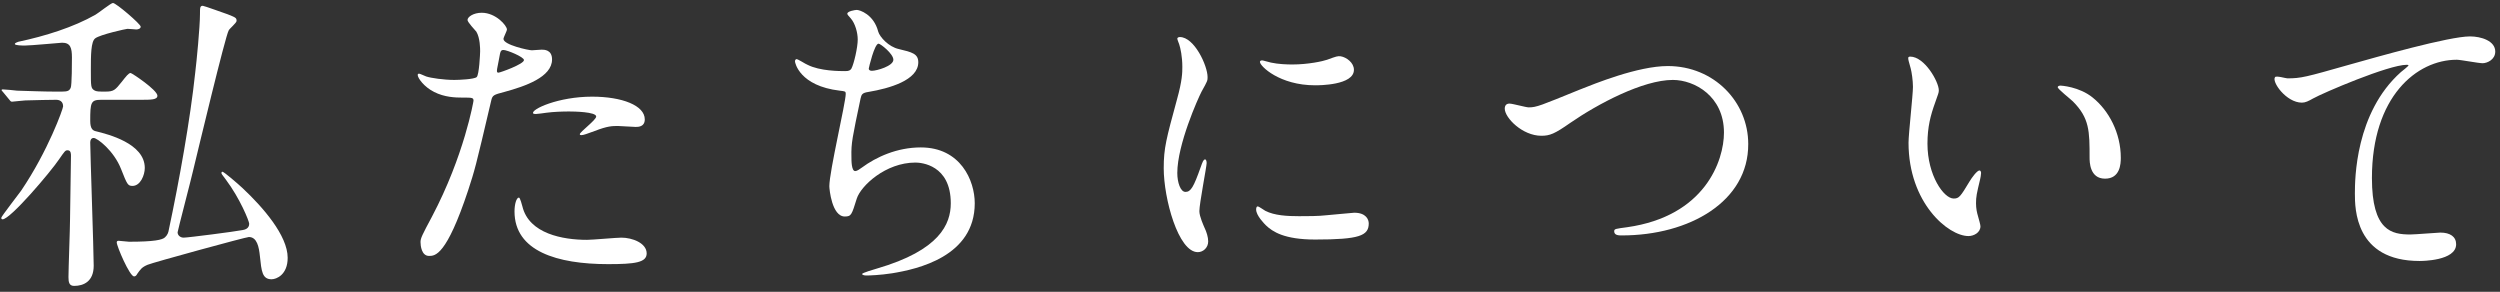
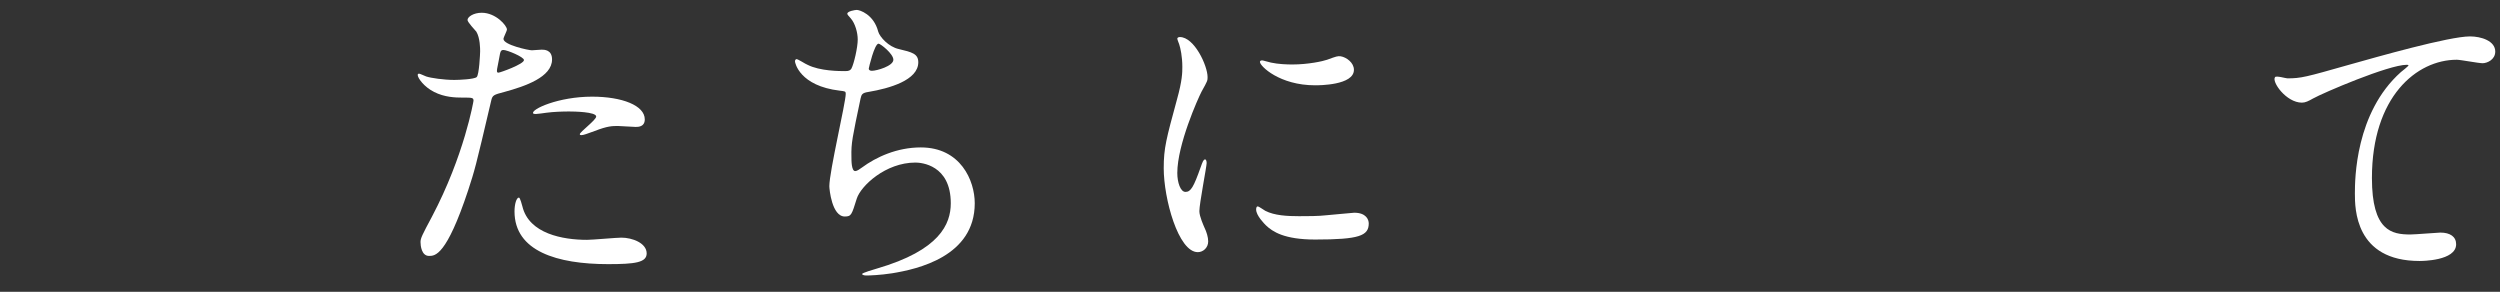
<svg xmlns="http://www.w3.org/2000/svg" id="Untitled-%u30DA%u30FC%u30B8%201" viewBox="0 0 317 37" style="background-color:#ffffff00" version="1.1" xml:space="preserve" x="0px" y="0px" width="317px" height="37px">
  <rect x="0" y="0" width="317" height="37" fill="#333333" stroke="none" />
  <g id="%u30EC%u30A4%u30E4%u30FC%201">
-     <path d="M 12.84 12.654 C 11.521 12.654 11.441 12.975 11.441 15.334 C 11.441 16.375 11.801 16.574 12.201 16.654 C 13.641 17.014 18.359 18.174 18.359 21.293 C 18.359 22.213 17.799 23.574 16.799 23.574 C 16.199 23.574 16.119 23.373 15.359 21.453 C 14.44 19.094 12.32 17.494 11.881 17.494 C 11.56 17.494 11.441 17.773 11.441 18.055 C 11.441 19.254 11.881 31.932 11.881 33.691 C 11.881 35.691 10.602 36.252 9.4 36.252 C 8.762 36.252 8.682 35.772 8.682 35.131 C 8.682 34.092 8.881 28.932 8.881 27.773 C 8.922 24.893 9 19.975 9 19.773 C 9 19.494 9 19.055 8.56 19.055 C 8.281 19.055 8.201 19.174 7.481 20.215 C 6.402 21.814 1.322 27.812 0.322 27.812 C 0.203 27.812 0.162 27.732 0.162 27.613 C 0.162 27.453 2.402 24.572 2.682 24.174 C 6.121 19.094 8.002 13.775 8.002 13.494 C 8.002 12.855 7.561 12.654 7.121 12.654 C 6.162 12.654 4.801 12.695 3.201 12.734 C 3.002 12.734 1.643 12.895 1.522 12.895 C 1.361 12.895 1.283 12.775 1.162 12.615 L 0.402 11.695 C 0.242 11.496 0.203 11.496 0.203 11.416 C 0.203 11.336 0.322 11.336 0.363 11.336 C 0.602 11.336 1.883 11.455 2.162 11.496 C 3.643 11.535 5.482 11.615 6.961 11.615 L 7.842 11.615 C 8.602 11.615 8.801 11.496 8.961 11.135 C 9.121 10.895 9.121 7.736 9.121 7.297 C 9.121 6.057 8.922 5.416 7.881 5.416 C 7.682 5.416 3.922 5.775 3.162 5.775 C 2.883 5.775 1.883 5.775 1.883 5.576 C 1.883 5.416 2.281 5.336 2.322 5.297 C 5.721 4.576 9.32 3.457 12.121 1.857 C 12.48 1.656 14.08 0.377 14.32 0.377 C 14.721 0.377 17.84 3.057 17.84 3.377 C 17.84 3.617 17.559 3.736 17.279 3.736 C 17.199 3.736 16.359 3.656 16.16 3.656 C 16 3.656 12.721 4.377 12.08 4.857 C 11.521 5.256 11.521 7.016 11.521 8.896 C 11.521 10.975 11.521 11.176 11.961 11.455 C 12.201 11.615 12.56 11.615 13.359 11.615 C 14.44 11.615 14.6 11.416 15.44 10.375 C 16 9.656 16.32 9.256 16.561 9.256 C 16.719 9.256 19.959 11.416 19.959 12.135 C 19.959 12.654 19.16 12.654 17.84 12.654 L 12.84 12.654 ZM 14.801 30.732 C 14.801 30.572 14.92 30.531 15.039 30.531 C 15.24 30.531 16.16 30.652 16.359 30.652 C 19.559 30.652 20.6 30.412 20.92 30.092 C 21.238 29.812 21.359 29.453 21.398 29.172 C 22.719 22.973 24.119 15.174 24.758 9.176 C 24.918 7.896 25.357 3.416 25.357 1.777 C 25.357 0.977 25.357 0.736 25.719 0.736 C 25.879 0.736 28.518 1.697 28.877 1.816 C 29.877 2.217 29.998 2.258 29.998 2.656 C 29.998 2.897 29.078 3.656 28.998 3.857 C 28.559 4.617 25.119 19.014 24.479 21.654 C 24.318 22.414 22.52 29.293 22.52 29.453 C 22.52 29.852 22.879 30.133 23.279 30.133 C 23.838 30.133 29.717 29.373 30.758 29.172 C 30.998 29.133 31.598 29.012 31.598 28.373 C 31.598 28.053 30.438 25.174 28.637 22.773 C 28.158 22.133 28.078 22.053 28.078 21.934 C 28.078 21.854 28.117 21.773 28.197 21.773 C 28.398 21.773 30.158 23.293 30.758 23.854 C 33.316 26.252 36.477 29.852 36.477 32.691 C 36.477 34.852 35.037 35.412 34.438 35.412 C 33.236 35.412 33.156 34.371 32.957 32.492 C 32.838 31.332 32.598 30.053 31.557 30.053 C 31.197 30.053 19.359 33.291 18.719 33.572 C 17.959 33.891 17.799 34.172 17.4 34.73 C 17.32 34.891 17.199 35.051 17 35.051 C 16.439 35.051 14.801 31.213 14.801 30.732 Z" fill="#ffffff" />
    <path d="M 54.762 27.492 C 58.881 19.693 60.041 12.815 60.041 12.775 C 60.041 12.375 59.881 12.375 58.602 12.375 C 57.762 12.375 56.361 12.336 55.041 11.656 C 53.762 11.016 52.963 9.896 52.963 9.496 C 52.963 9.375 53.082 9.336 53.121 9.336 C 53.281 9.336 53.883 9.656 54.041 9.695 C 54.643 9.896 56.281 10.135 57.602 10.135 C 58.201 10.135 60.121 10.055 60.441 9.775 C 60.76 9.496 60.881 6.775 60.881 6.496 C 60.881 6.176 60.881 4.816 60.4 4.016 C 60.24 3.816 59.281 2.816 59.281 2.537 C 59.281 2.137 60.041 1.617 61.08 1.617 C 62.881 1.617 64.279 3.256 64.279 3.736 C 64.279 3.938 63.84 4.736 63.84 4.936 C 63.84 5.697 67.039 6.377 67.439 6.377 C 67.6 6.377 68.478 6.297 68.68 6.297 C 69 6.297 70 6.297 70 7.535 C 70 9.775 66.6 10.935 63.961 11.656 C 62.6 12.016 62.441 12.055 62.281 12.775 C 60.24 21.494 60.201 21.533 59.361 24.133 C 56.602 32.451 55.162 32.451 54.402 32.451 C 53.441 32.451 53.322 31.133 53.322 30.691 C 53.322 30.213 53.522 29.812 54.762 27.492 ZM 63.201 9.215 C 63.4 9.215 66.439 8.137 66.439 7.615 C 66.439 7.217 64.279 6.336 63.84 6.336 C 63.6 6.336 63.48 6.416 63.4 6.816 C 63.24 7.615 63.24 7.736 63.041 8.695 C 63 8.977 62.961 9.215 63.201 9.215 ZM 66.24 26.174 C 67.08 29.652 71.398 30.412 74.438 30.412 C 75.119 30.412 78.158 30.133 78.797 30.133 C 80.158 30.133 81.998 30.812 81.998 32.133 C 81.998 33.291 80.518 33.492 77.117 33.492 C 70.639 33.492 65.24 31.852 65.24 26.812 C 65.24 25.893 65.481 25.053 65.801 25.053 C 65.959 25.053 66.199 26.053 66.24 26.174 ZM 75.078 12.256 C 78.877 12.256 81.758 13.375 81.758 15.135 C 81.758 16.094 80.918 16.094 80.598 16.094 C 80.238 16.094 78.678 15.975 78.357 15.975 C 77.639 15.975 77.037 15.975 75.398 16.615 C 74.398 16.975 73.998 17.135 73.719 17.135 C 73.639 17.135 73.519 17.135 73.519 17.014 C 73.519 16.734 75.598 15.215 75.598 14.775 C 75.598 14.176 72.758 14.135 72.158 14.135 C 71.279 14.135 70.199 14.176 69.279 14.295 C 69.039 14.334 68.119 14.455 67.959 14.455 C 67.92 14.455 67.639 14.455 67.6 14.375 C 67.32 13.855 70.799 12.256 75.078 12.256 Z" fill="#ffffff" />
    <path d="M 111.359 4.016 C 111.559 4.697 112.68 5.936 113.959 6.217 C 115.639 6.615 116.439 6.816 116.439 7.896 C 116.439 10.176 112.76 11.215 110.119 11.656 C 109.32 11.775 109.24 11.975 109.119 12.496 C 108.08 17.455 107.92 18.135 107.961 19.854 C 107.961 20.373 107.961 21.693 108.439 21.693 C 108.68 21.693 109 21.453 109.279 21.254 C 111.119 19.895 113.76 18.693 116.758 18.693 C 121.797 18.693 123.598 22.893 123.598 25.773 C 123.598 32.531 116.318 34.131 113.119 34.652 C 111.6 34.891 110.199 34.932 109.92 34.932 C 109.801 34.932 109.32 34.932 109.32 34.73 C 109.32 34.611 110.879 34.131 111.199 34.051 C 119.158 31.732 120.559 28.412 120.559 25.773 C 120.559 20.895 116.799 20.613 116.078 20.613 C 112.279 20.613 109.16 23.574 108.641 25.174 C 108 27.213 107.961 27.453 107.121 27.453 C 105.481 27.453 105.16 23.973 105.16 23.613 C 105.16 21.734 107.24 13.016 107.24 11.895 C 107.24 11.576 107.16 11.576 106.481 11.496 C 101.4 10.895 100.801 7.977 100.801 7.775 C 100.801 7.656 100.881 7.496 101.002 7.496 C 101.201 7.496 102.16 8.137 102.4 8.217 C 103.961 9.016 106.481 9.016 107.16 9.016 C 107.641 9.016 107.801 8.935 107.961 8.695 C 108.279 8.096 108.76 6.016 108.76 5.016 C 108.76 4.137 108.439 2.977 107.881 2.336 C 107.561 1.977 107.439 1.857 107.439 1.736 C 107.439 1.418 108.439 1.258 108.641 1.258 C 109 1.258 110.799 1.816 111.359 4.016 ZM 110.16 8.695 C 110.16 8.935 110.4 8.977 110.561 8.977 C 111.16 8.977 113.279 8.375 113.279 7.576 C 113.279 6.816 111.639 5.537 111.4 5.537 C 110.879 5.537 110.16 8.615 110.16 8.695 Z" fill="#ffffff" />
    <path d="M 150.32 24.334 C 151 24.334 151.361 23.693 152.24 21.213 C 152.481 20.533 152.6 20.215 152.801 20.215 C 153 20.215 153 20.613 153 20.693 C 153 21.133 152.08 25.812 152.08 26.773 C 152.08 27.453 152.641 28.652 152.721 28.852 C 153 29.412 153.199 30.092 153.199 30.611 C 153.199 31.412 152.56 31.973 151.881 31.973 C 149.4 31.973 147.56 25.174 147.56 21.334 C 147.56 18.773 147.881 17.615 149.24 12.615 C 149.92 10.176 149.92 9.176 149.92 8.455 C 149.92 7.176 149.682 6.096 149.522 5.617 C 149.481 5.496 149.281 5.016 149.281 4.896 C 149.281 4.777 149.441 4.697 149.602 4.697 C 151.44 4.697 153.121 8.336 153.121 9.775 C 153.121 10.215 153.121 10.256 152.359 11.615 C 151.92 12.455 149.281 18.334 149.281 21.934 C 149.281 23.133 149.682 24.334 150.32 24.334 ZM 173.557 28.332 C 173.557 29.893 172.357 30.373 166.758 30.373 C 162.838 30.373 161.359 29.373 160.519 28.572 C 160.318 28.373 159.279 27.332 159.279 26.572 C 159.279 26.492 159.279 26.174 159.478 26.174 C 159.639 26.174 160.279 26.652 160.44 26.732 C 161.6 27.332 163.238 27.412 164.719 27.412 C 165.758 27.412 167.197 27.412 168.197 27.293 C 168.758 27.252 171.557 26.973 171.717 26.973 C 173.236 26.973 173.557 27.854 173.557 28.332 ZM 171.678 8.855 C 171.678 10.816 167.238 10.816 166.758 10.816 C 162.238 10.816 159.76 8.375 159.76 7.856 C 159.76 7.775 159.799 7.656 160.039 7.656 C 160.158 7.656 160.639 7.816 161.158 7.936 C 162.078 8.137 163.158 8.176 163.879 8.176 C 165.838 8.176 167.717 7.775 168.277 7.576 C 169.477 7.137 169.598 7.096 169.998 7.137 C 170.717 7.256 171.678 7.936 171.678 8.855 Z" fill="#ffffff" />
-     <path d="M 190.803 13.775 C 190.803 13.336 191.041 13.135 191.402 13.135 C 191.803 13.135 193.482 13.615 193.842 13.615 C 194.842 13.615 195.361 13.375 200.281 11.375 C 202.199 10.615 207.68 8.375 211.478 8.375 C 217.357 8.375 221.676 12.935 221.676 18.254 C 221.717 25.533 214.238 29.852 205.639 29.852 C 205.279 29.852 204.68 29.852 204.68 29.332 C 204.68 29.012 204.84 29.012 206.318 28.812 C 216.197 27.412 218.598 20.373 218.598 16.814 C 218.598 12.176 214.838 10.135 212.119 10.135 C 208.318 10.135 202.6 13.176 199.121 15.574 C 197.121 16.975 196.522 17.215 195.441 17.215 C 193.041 17.215 190.803 14.935 190.803 13.775 Z" fill="#ffffff" />
-     <path d="M 245.842 11.455 C 245.842 11.775 245.762 11.895 245.361 13.055 C 244.801 14.615 244.402 16.094 244.402 18.215 C 244.402 22.254 246.481 25.174 247.721 25.174 C 248.4 25.174 248.56 24.973 249.76 22.973 C 250 22.574 250.68 21.613 251 21.613 C 251.121 21.613 251.201 21.773 251.201 21.934 C 251.201 22.094 251.121 22.613 251.08 22.734 C 250.641 24.572 250.56 24.934 250.56 25.773 C 250.56 26.453 250.68 26.973 250.801 27.373 C 250.92 27.812 251.121 28.492 251.121 28.693 C 251.121 29.492 250.281 29.932 249.602 29.932 C 247.041 29.932 242.002 25.732 242.002 18.094 C 242.002 16.975 242.562 12.055 242.562 11.016 C 242.562 10.215 242.402 9.135 242.281 8.695 C 242.002 7.695 241.963 7.576 241.963 7.336 C 241.963 7.217 242.121 7.176 242.201 7.176 C 244.041 7.176 245.842 10.375 245.842 11.455 ZM 265.357 12.375 C 267.398 14.016 268.918 16.854 268.918 20.014 C 268.918 20.773 268.838 22.654 266.918 22.654 C 264.959 22.654 264.959 20.494 264.959 19.975 C 264.959 16.654 264.959 14.975 262.838 12.855 C 262.518 12.535 260.918 11.295 260.918 11.055 C 260.918 10.935 261.078 10.855 261.279 10.855 C 261.318 10.855 263.639 10.975 265.357 12.375 Z" fill="#ffffff" />
    <path d="M 290.041 9.935 C 291.762 9.935 292.361 9.775 297.84 8.217 C 301.4 7.217 310.518 4.617 313.197 4.617 C 314.598 4.617 316.398 5.176 316.398 6.537 C 316.398 7.576 315.357 8.016 314.797 8.016 C 314.277 8.016 311.998 7.576 311.518 7.576 C 306.44 7.576 300.76 12.256 300.76 22.574 C 300.76 29.293 303.279 29.732 305.639 29.732 C 306.238 29.732 309.119 29.492 309.44 29.492 C 310.678 29.492 311.438 30.012 311.438 30.973 C 311.438 33.092 307.039 33.092 306.799 33.092 C 298.6 33.092 298.6 26.412 298.6 24.533 C 298.6 22.773 298.641 14.295 304.44 9.135 C 304.6 9.016 305.398 8.375 305.398 8.295 C 305.398 8.217 305.24 8.217 305.16 8.217 C 302.879 8.217 294.56 11.775 293.281 12.496 C 292.721 12.815 292.322 13.016 291.881 13.016 C 289.883 13.016 288.002 10.336 288.482 9.775 C 288.643 9.576 289.842 9.935 290.041 9.935 Z" fill="#ffffff" />
  </g>
</svg>